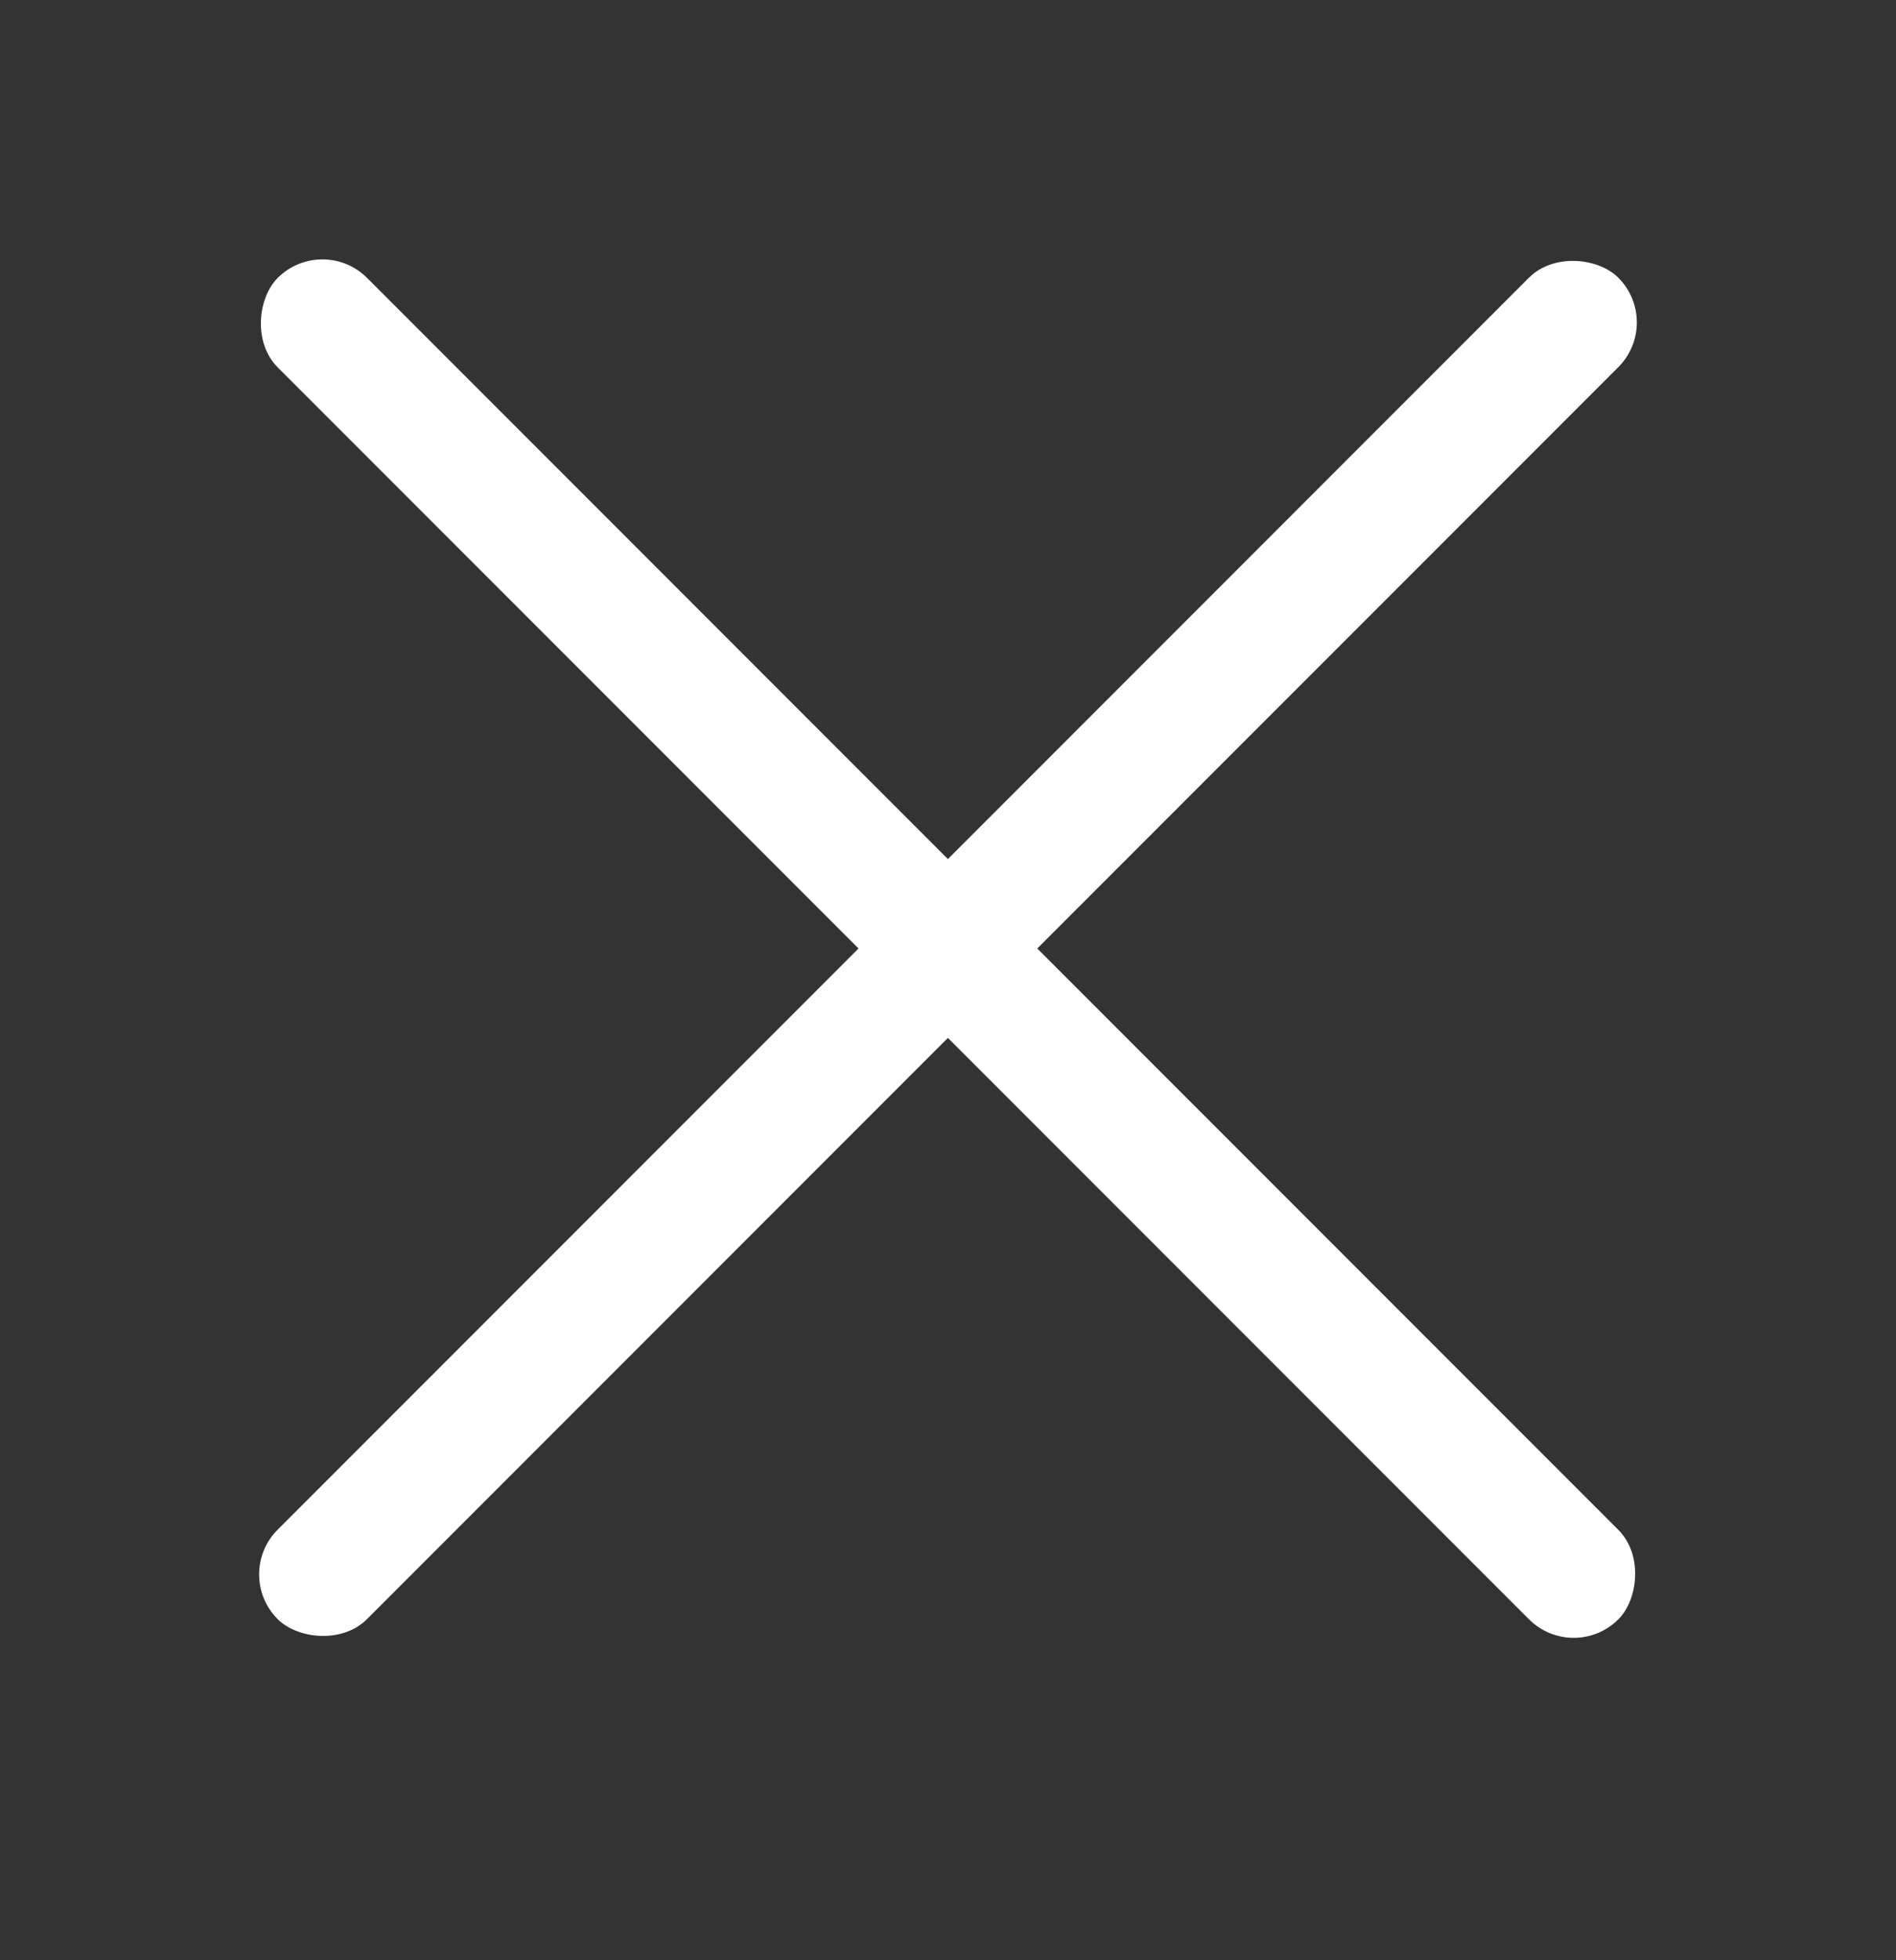
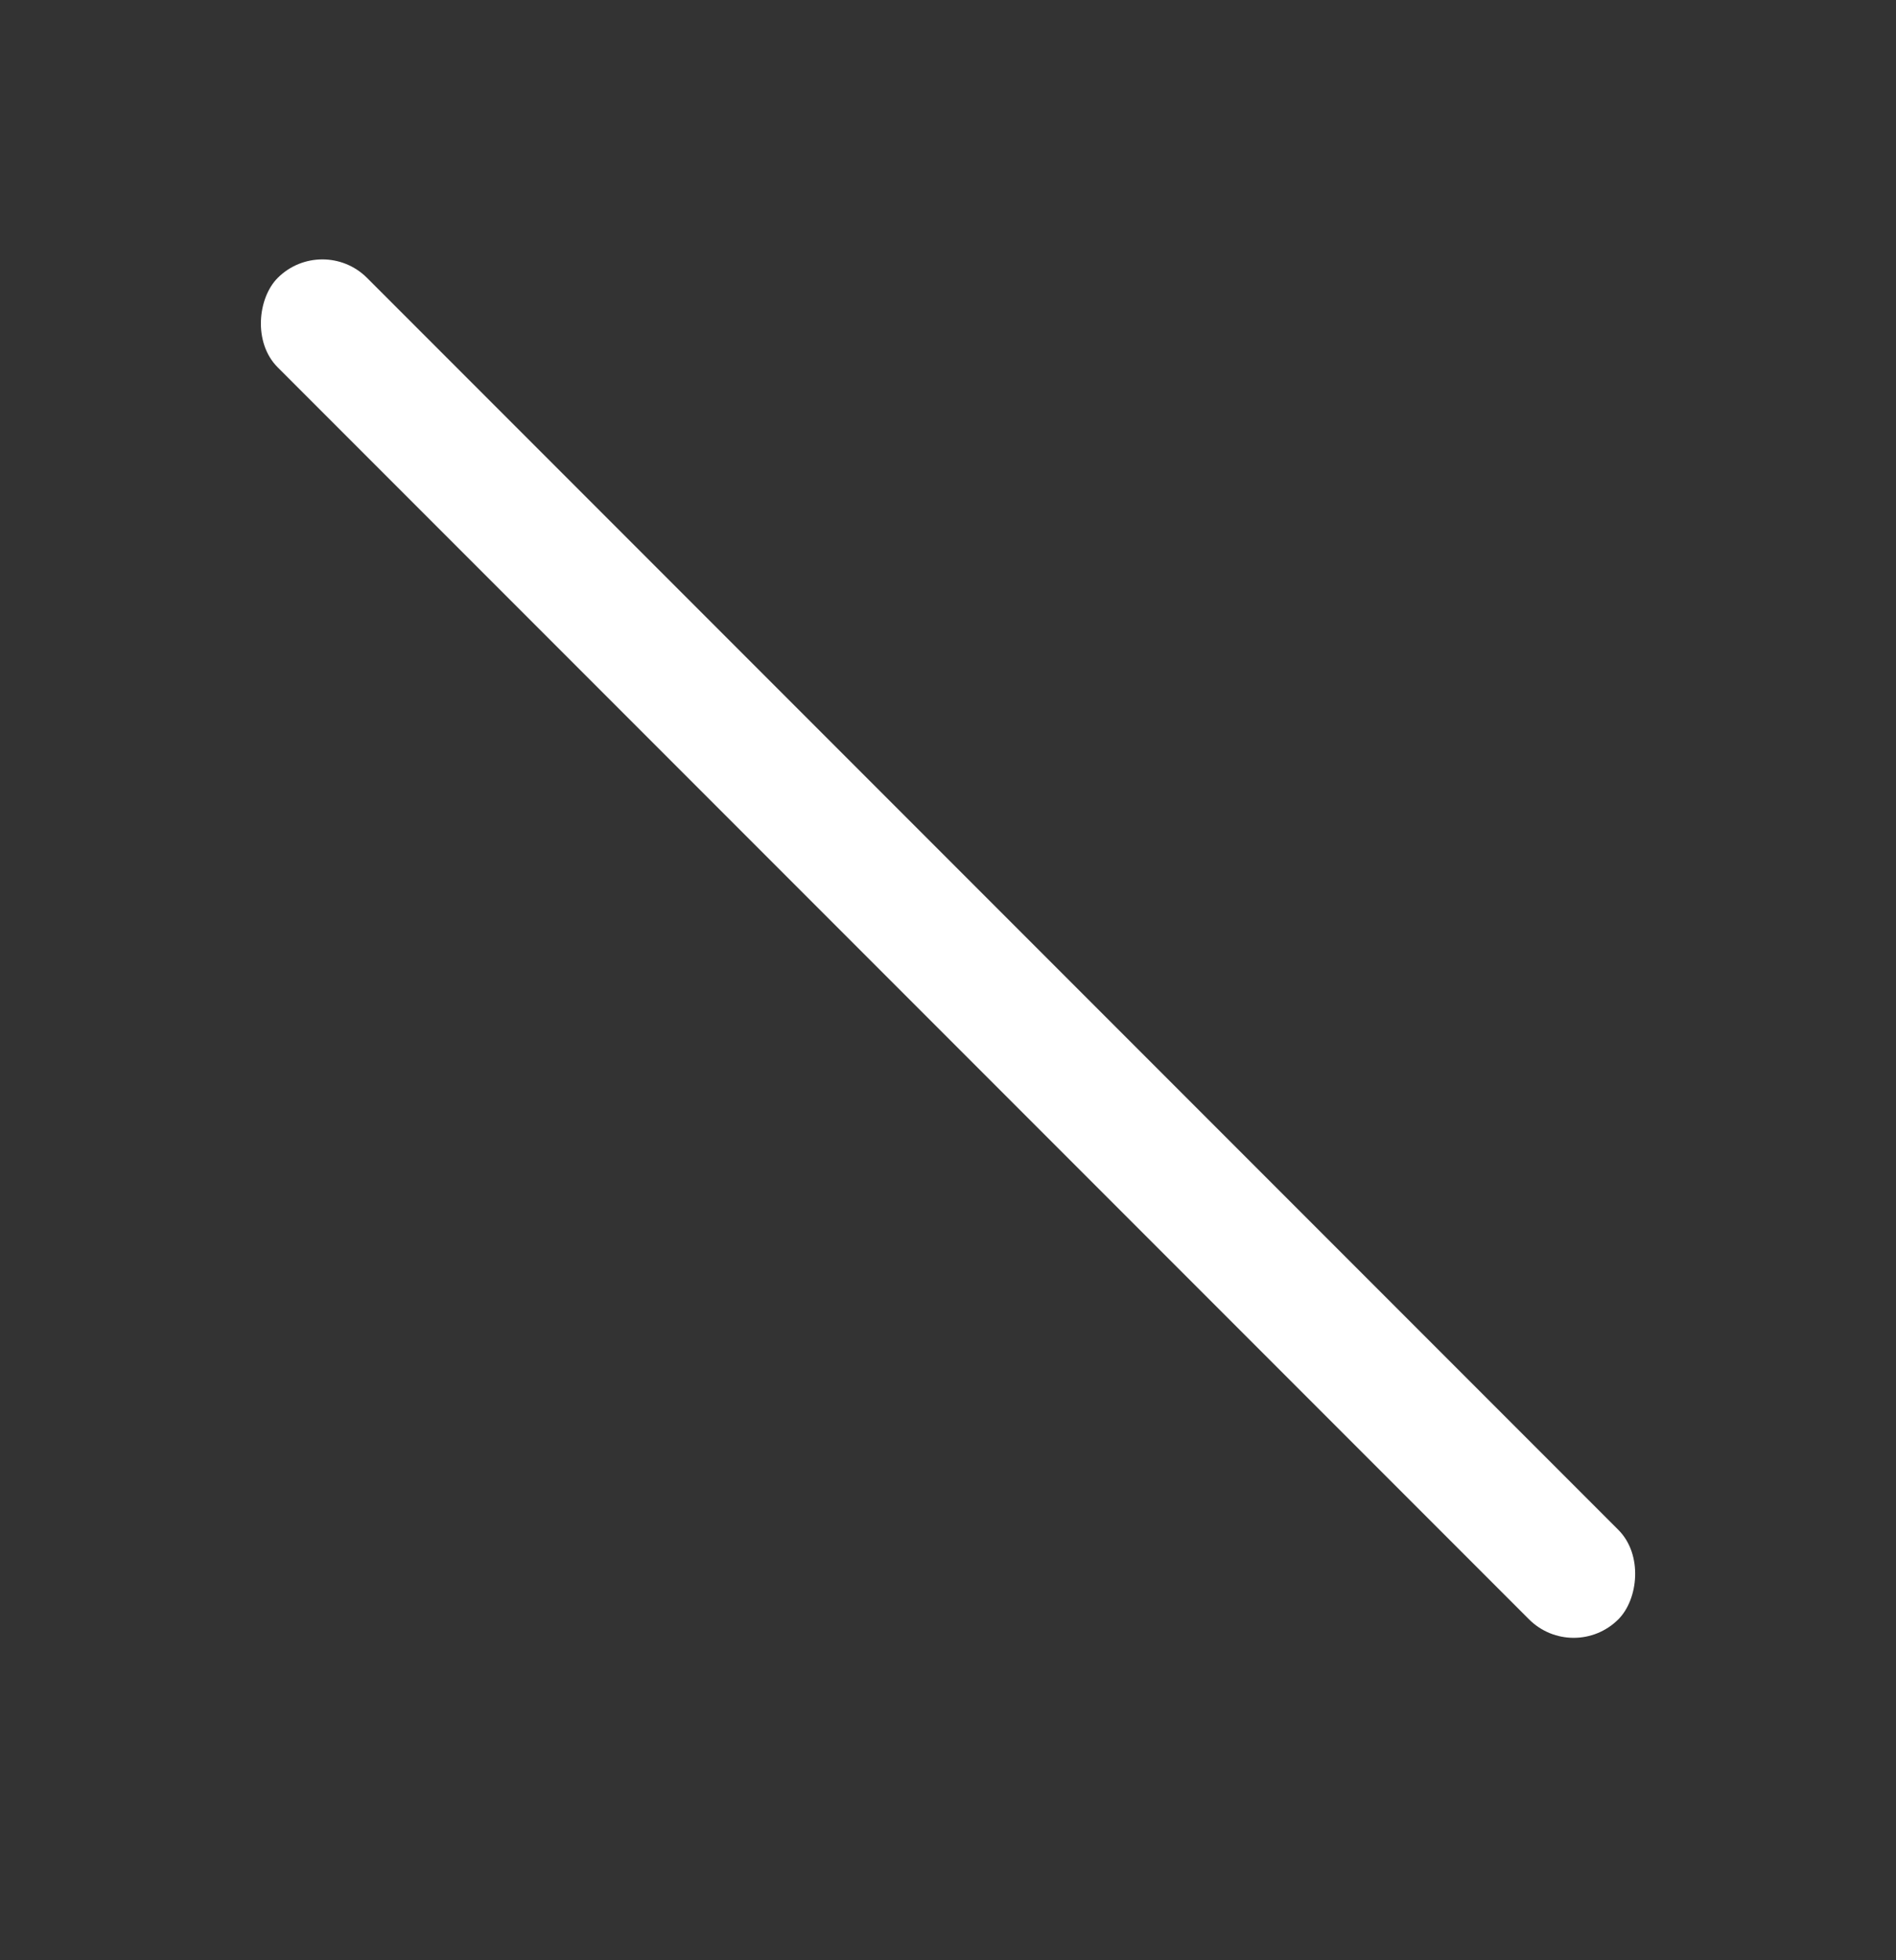
<svg xmlns="http://www.w3.org/2000/svg" width="30" height="31" viewBox="0 0 30 31" fill="none">
  <rect x="0" y="0" width="30" height="31" fill="#333333" stroke="none" />
  <rect x="5.101" y="3.688" width="30" height="2" rx="1" transform="rotate(45 5.101 3.688)" fill="white" />
-   <rect x="3.686" y="24.898" width="30" height="2" rx="1" transform="rotate(-45 3.686 24.898)" fill="white" />
</svg>